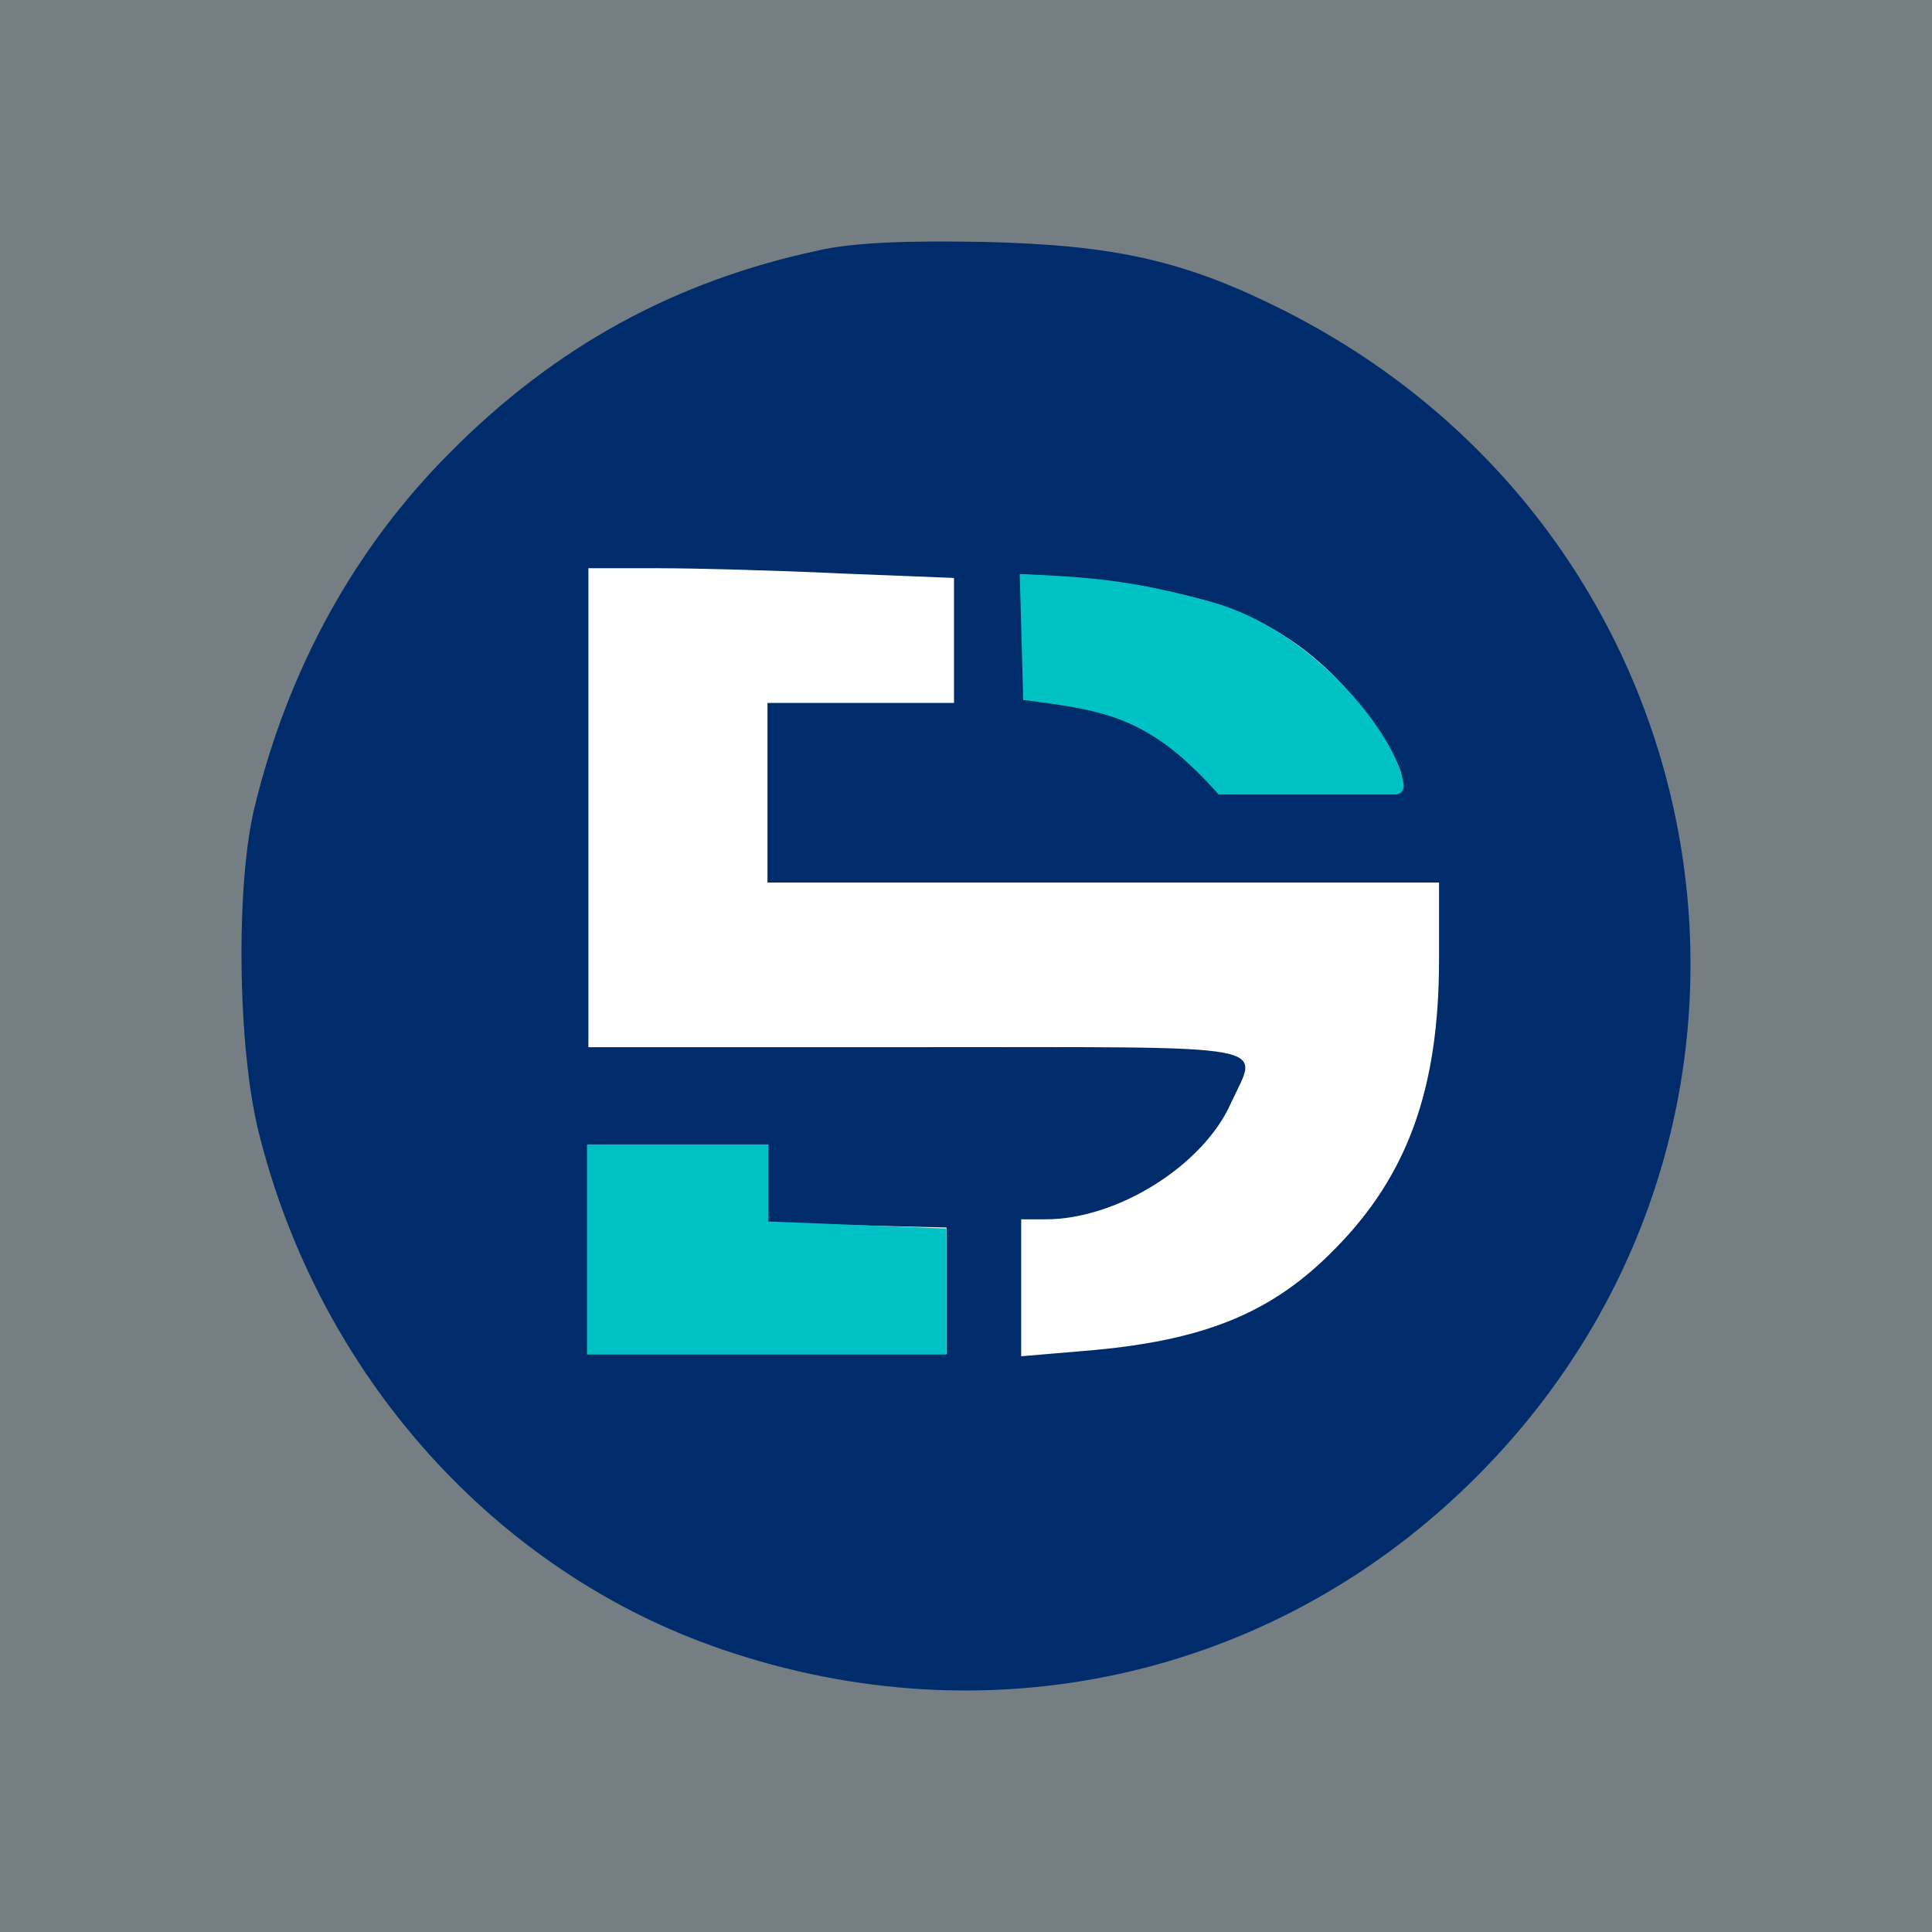
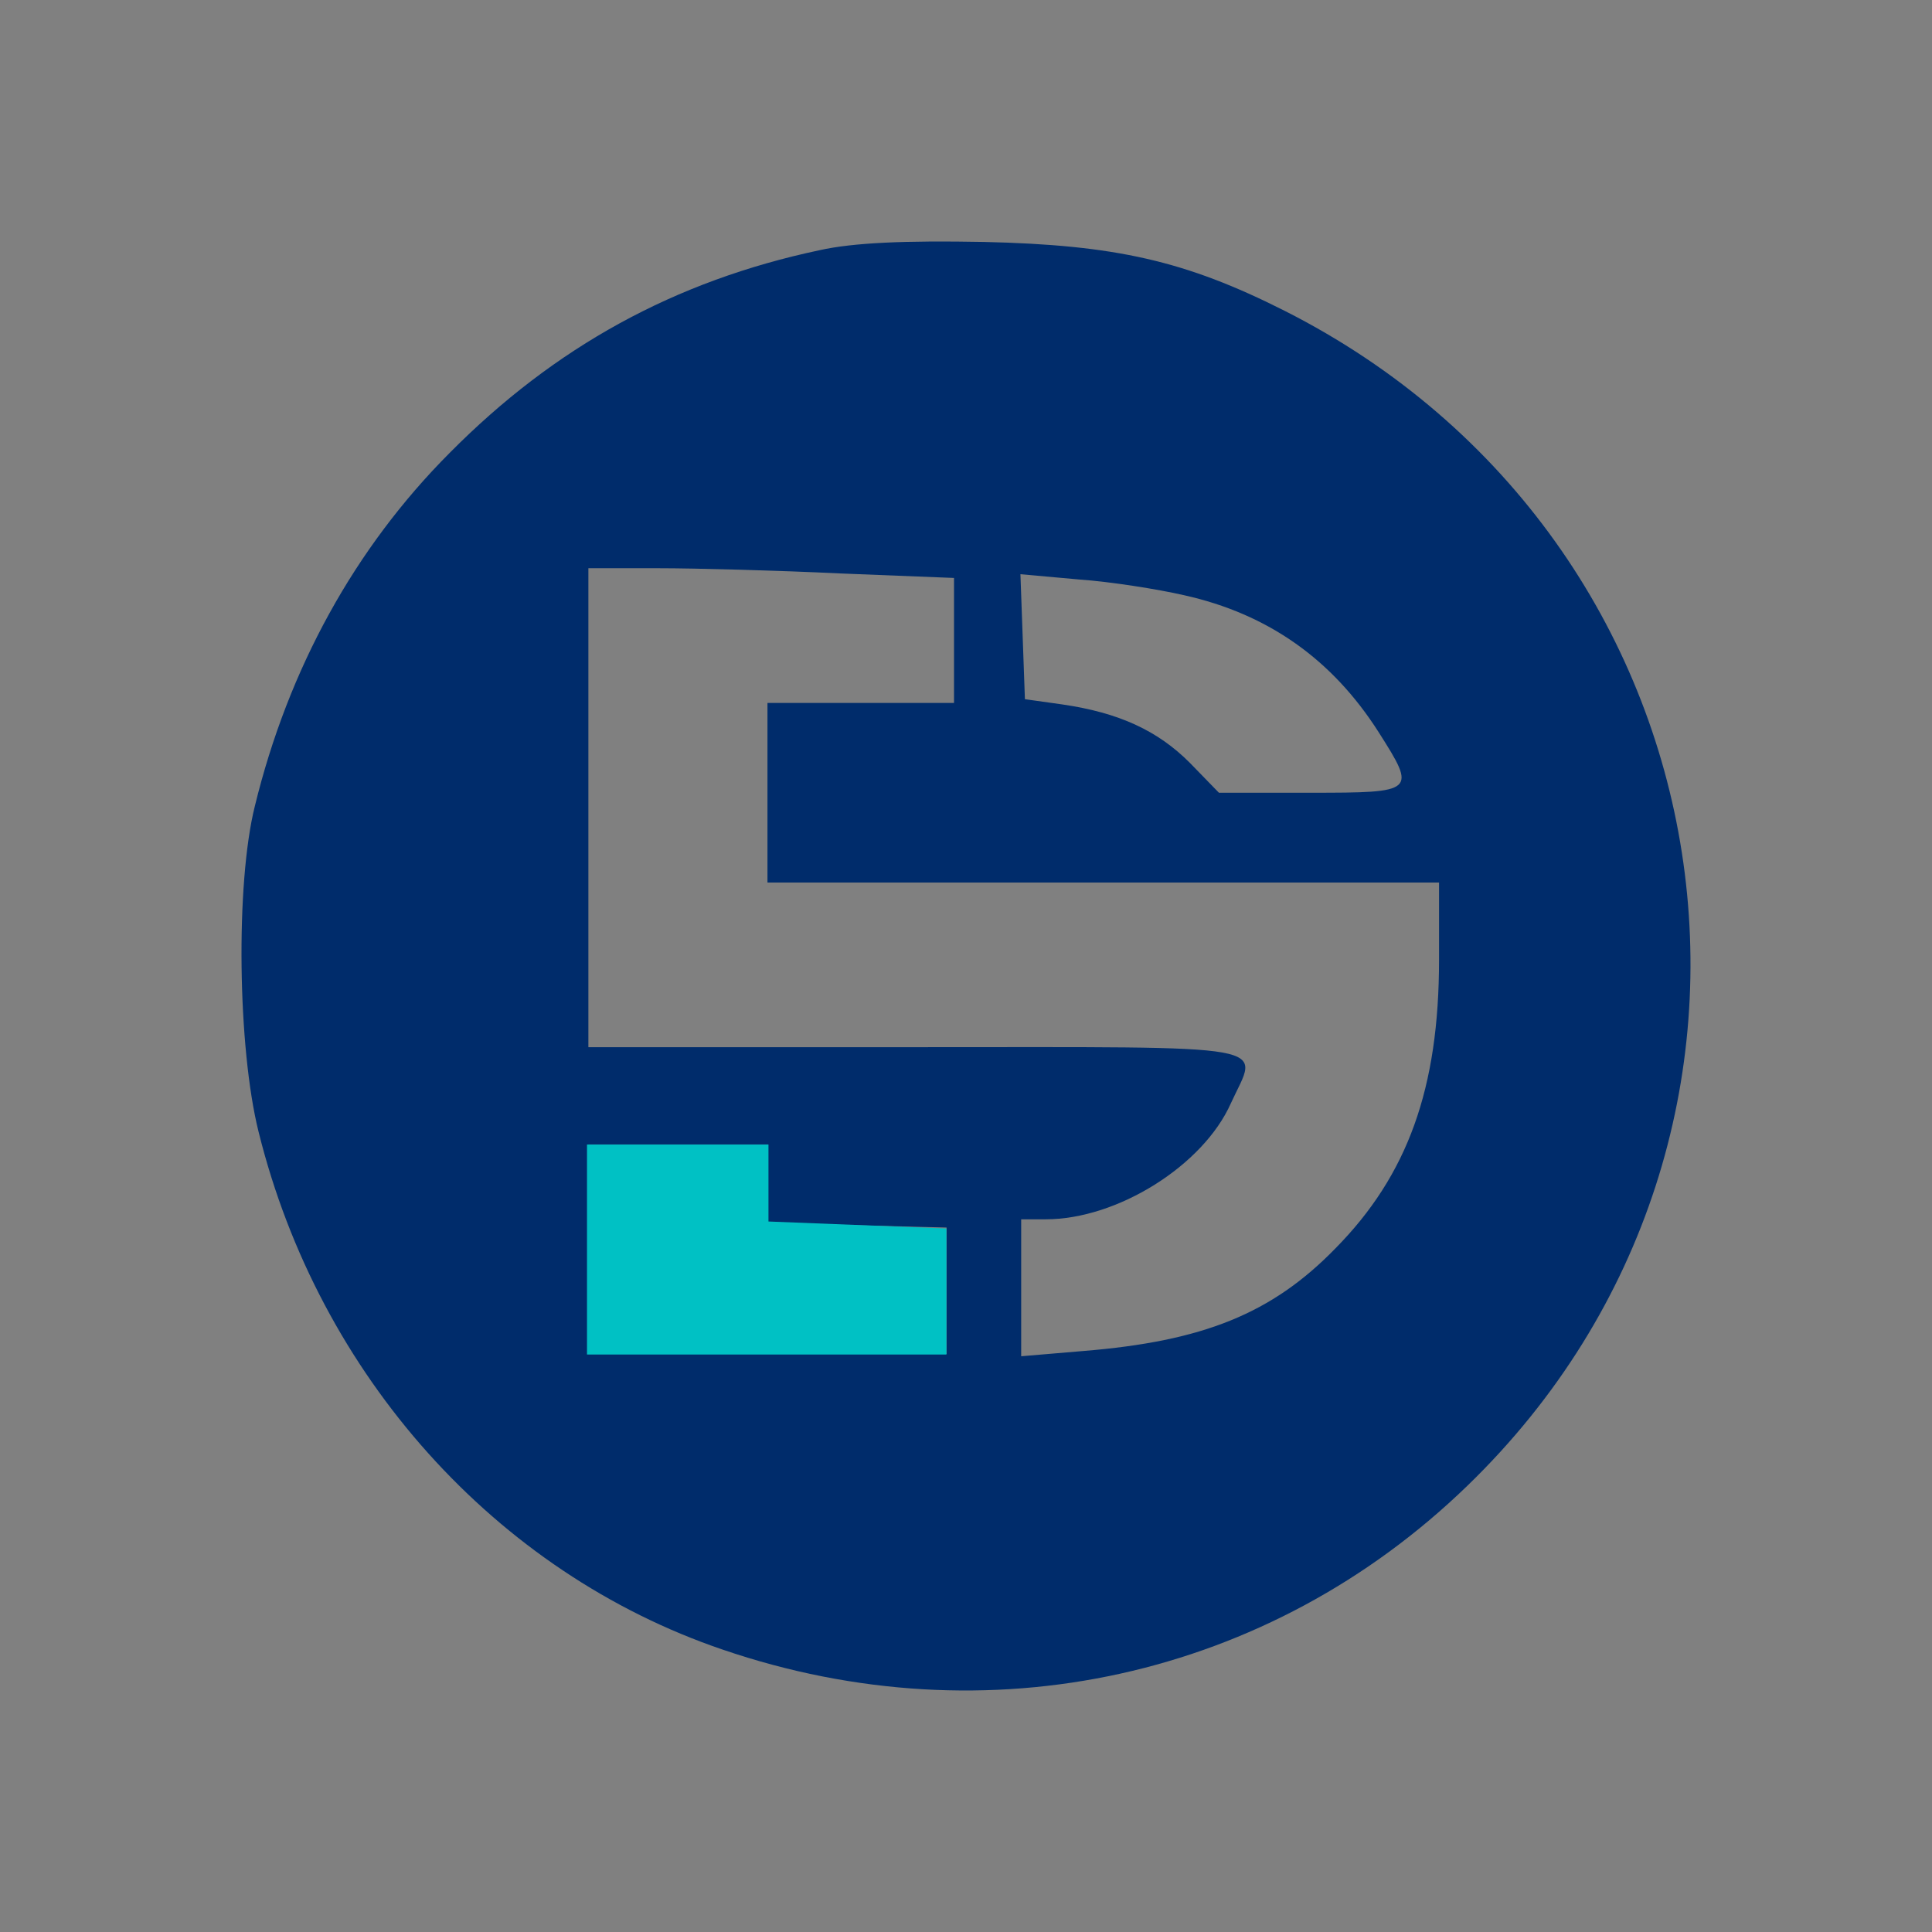
<svg xmlns="http://www.w3.org/2000/svg" width="400" height="400" viewBox="0 0 400 400" fill="none">
  <rect x="0" y="0" width="400" height="400" fill="#808080" stroke="none" />
-   <rect width="400" height="400" fill="#146FA1" fill-opacity="0.1" />
-   <ellipse cx="200.289" cy="199.275" rx="135.838" ry="136.232" fill="white" />
  <path d="M169.71 51.795C139.739 58.148 114.865 71.782 93.082 93.784C73.461 113.461 59.712 138.407 52.759 166.916C48.743 183.03 49.206 216.962 53.532 234.315C66.046 284.826 102.661 325.576 149.626 341.535C204.471 360.282 262.715 347.422 303.81 307.602C378.893 234.935 359.736 111.757 265.959 64.345C245.412 53.964 230.889 50.71 203.699 50.091C187.322 49.781 176.662 50.246 169.71 51.795ZM174.036 118.729L197.519 119.659V132.674V145.534H178.207H158.896V164.127V182.72H228.418H297.939V198.679C297.939 225.329 291.451 243.302 276.465 258.486C263.333 271.966 249.12 277.699 224.246 279.713L211.423 280.798V266.543V252.444H216.522C231.353 252.444 249.12 241.288 254.836 228.428C260.552 215.877 266.114 216.807 189.794 216.807H121.818V167.226V117.645H136.185C144.219 117.645 161.213 118.11 174.036 118.729ZM245.103 123.223C262.56 127.096 275.847 136.548 285.425 151.577C293.304 163.972 293.15 164.127 271.367 164.127H252.364L246.339 157.93C239.696 151.267 231.662 147.548 219.92 145.844L212.196 144.76L211.732 131.745L211.269 118.884L223.319 119.969C229.962 120.434 239.696 121.983 245.103 123.223ZM158.741 245.006L158.278 253.218L177.126 253.683L195.974 254.148V267.163V280.333H158.896H121.818V258.641V236.949H140.511H159.05L158.741 245.006Z" fill="#002C6B" />
-   <path d="M211.849 144.928L211.126 118.841C226.095 119.479 234.854 120.211 250.866 124.638C271.82 130.431 289.161 152.174 290.606 162.319C290.875 164.209 289.161 164.493 289.161 164.493H252.311C238.154 148.544 229.19 147.102 211.849 144.928Z" fill="#00C1C4" />
  <path d="M159.103 236.957H122.254H121.531V280.435H195.953V254.348L159.103 252.899V236.957Z" fill="#00C1C4" />
</svg>